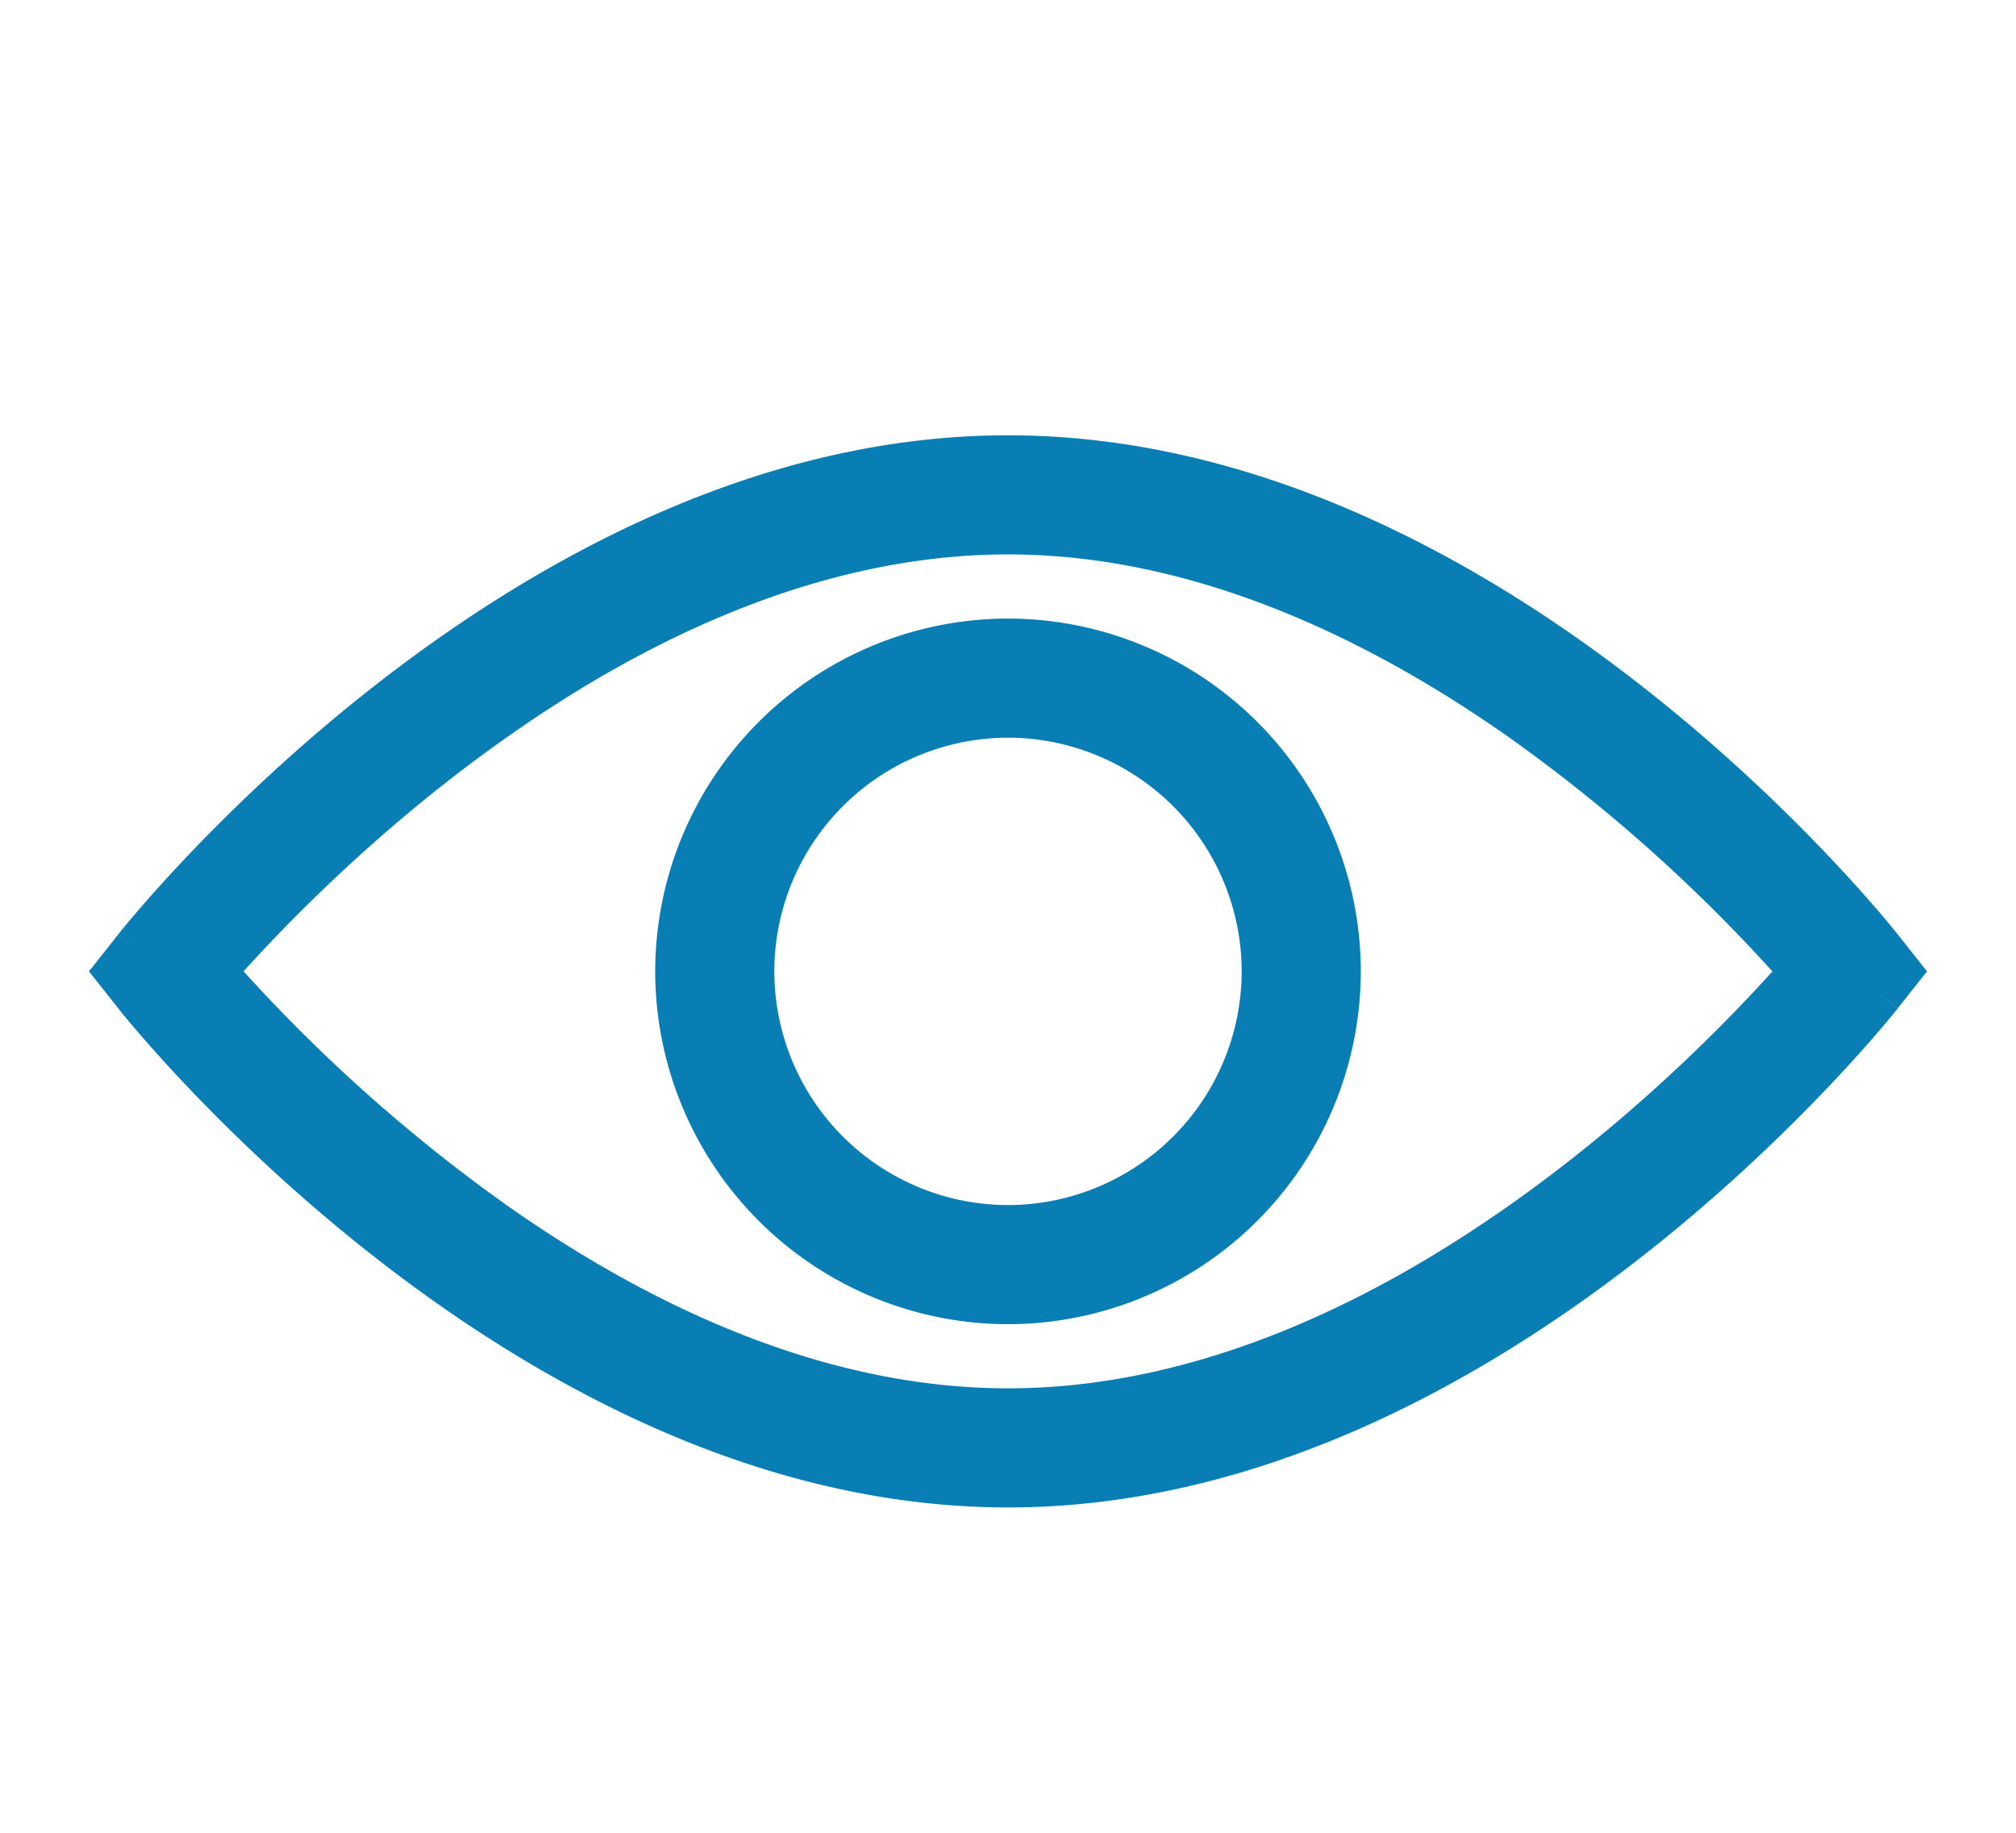
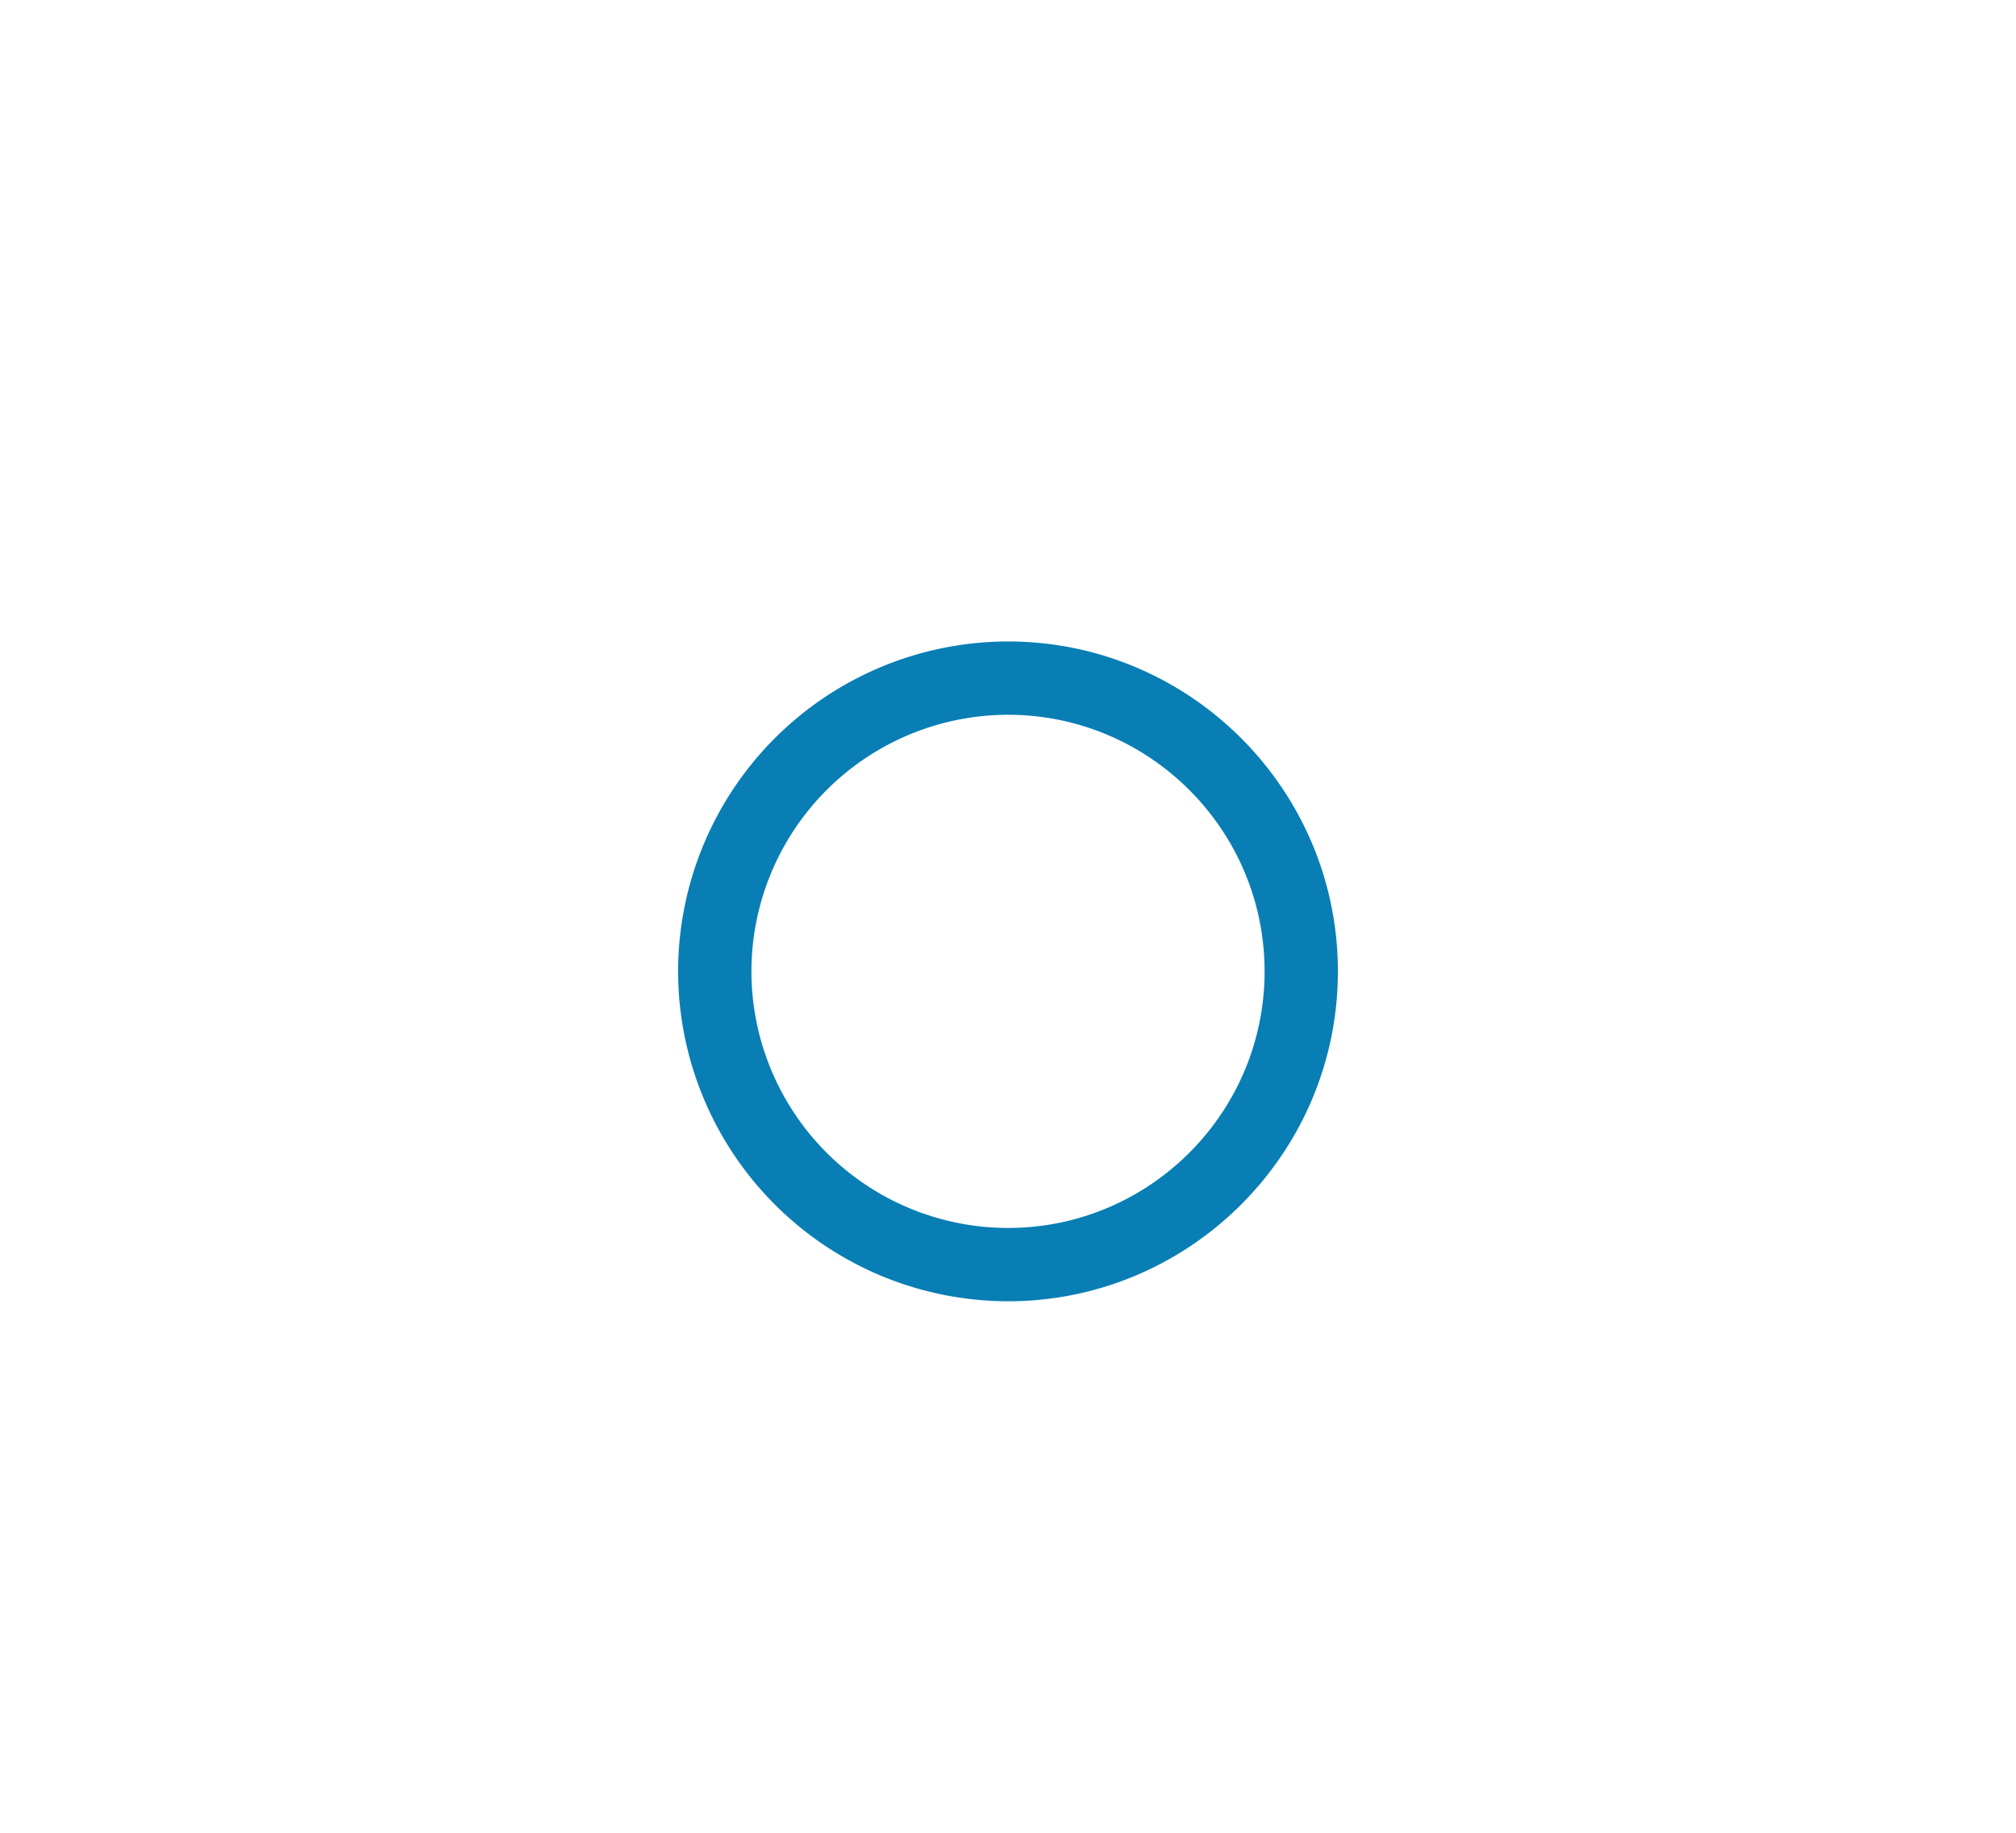
<svg xmlns="http://www.w3.org/2000/svg" width="22" height="20" fill="none">
-   <path fill-rule="evenodd" clip-rule="evenodd" d="M20.514 10.848c-.174.219-4.3 5.352-9.514 5.352-5.214 0-9.34-5.133-9.514-5.352L1.29 10.6l.196-.248C1.66 10.133 5.786 5 11 5c5.214 0 9.34 5.133 9.514 5.352l.196.248-.196.248Zm-.838-.248C18.788 9.584 15.198 5.8 11 5.8c-4.204 0-7.789 3.783-8.676 4.8.888 1.016 4.478 4.8 8.676 4.8 4.204 0 7.789-3.783 8.676-4.8Z" fill="#087EB5" />
-   <path d="m20.514 10.848.196.155-.196-.155Zm-19.028 0-.196.155.196-.155ZM1.29 10.6l-.196-.155-.123.155.123.155.196-.155Zm.196-.248-.196-.155.196.155Zm19.028 0 .196-.155-.196.155Zm.196.248.196.155.123-.155-.123-.155-.196.155Zm-1.034 0 .188.164.144-.164-.144-.165-.188.165Zm-17.352 0-.188-.164-.144.164.144.165.188-.165ZM11 16.45c2.687 0 5.076-1.32 6.8-2.646 1.727-1.328 2.816-2.683 2.91-2.8l-.392-.311c-.08.101-1.141 1.422-2.823 2.715-1.687 1.296-3.968 2.542-6.495 2.542v.5Zm-9.71-5.446c.094.117 1.183 1.472 2.91 2.8C5.925 15.13 8.314 16.45 11 16.45v-.5c-2.527 0-4.808-1.246-6.495-2.542a17.495 17.495 0 0 1-2.823-2.715l-.392.31Zm-.196-.249.196.248.392-.31-.196-.248-.392.31Zm.196-.558-.196.248.392.31.196-.248-.392-.31ZM11 4.75c-2.687 0-5.076 1.32-6.8 2.646-1.727 1.328-2.816 2.683-2.91 2.8l.392.312a17.493 17.493 0 0 1 2.823-2.716C6.192 6.496 8.473 5.25 11 5.25v-.5Zm9.71 5.447c-.094-.118-1.183-1.473-2.91-2.801C16.075 6.07 13.686 4.75 11 4.75v.5c2.527 0 4.808 1.246 6.495 2.542 1.682 1.293 2.743 2.614 2.823 2.716l.392-.311Zm.196.248-.196-.248-.392.31.196.248.392-.31Zm-.196.558.196-.248-.392-.31-.196.248.392.31ZM11 6.05c2.026 0 3.922.915 5.436 1.974a17.735 17.735 0 0 1 3.052 2.74l.376-.329a18.232 18.232 0 0 0-3.141-2.82C15.17 6.526 13.172 5.55 11 5.55v.5Zm-8.488 4.714c.437-.5 1.54-1.684 3.05-2.74C7.073 6.963 8.97 6.05 11 6.05v-.5c-2.175 0-4.173.977-5.725 2.064a18.165 18.165 0 0 0-3.14 2.822l.377.328ZM11 15.15c-2.026 0-3.922-.915-5.436-1.974a17.739 17.739 0 0 1-3.052-2.74l-.376.329a18.235 18.235 0 0 0 3.141 2.82C6.83 14.674 8.828 15.65 11 15.65v-.5Zm8.488-4.714c-.437.5-1.54 1.684-3.05 2.74-1.512 1.06-3.409 1.974-5.438 1.974v.5c2.175 0 4.173-.977 5.725-2.064a18.164 18.164 0 0 0 3.14-2.822l-.377-.328Z" fill="#087EB5" />
  <path fill-rule="evenodd" clip-rule="evenodd" d="M14.6 10.6c0 1.985-1.615 3.6-3.6 3.6a3.604 3.604 0 0 1-3.6-3.6A3.604 3.604 0 0 1 11 7c1.985 0 3.6 1.615 3.6 3.6Zm-.8 0c0-1.544-1.256-2.8-2.8-2.8a2.803 2.803 0 0 0-2.8 2.8 2.803 2.803 0 0 0 2.8 2.8c1.544 0 2.8-1.256 2.8-2.8Z" fill="#087EB5" />
-   <path d="M7.4 10.6h-.25.25ZM11 7v-.25V7Zm-2.8 3.6h-.25.25Zm2.8 2.8v.25-.25Zm0 1.05a3.854 3.854 0 0 0 3.85-3.85h-.5A3.354 3.354 0 0 1 11 13.95v.5ZM7.15 10.6A3.854 3.854 0 0 0 11 14.45v-.5a3.354 3.354 0 0 1-3.35-3.35h-.5ZM11 6.75a3.854 3.854 0 0 0-3.85 3.85h.5A3.354 3.354 0 0 1 11 7.25v-.5Zm3.85 3.85A3.854 3.854 0 0 0 11 6.75v.5a3.354 3.354 0 0 1 3.35 3.35h.5ZM11 8.05a2.553 2.553 0 0 1 2.55 2.55h.5A3.053 3.053 0 0 0 11 7.55v.5ZM8.45 10.6A2.553 2.553 0 0 1 11 8.05v-.5a3.053 3.053 0 0 0-3.05 3.05h.5ZM11 13.15a2.553 2.553 0 0 1-2.55-2.55h-.5A3.053 3.053 0 0 0 11 13.65v-.5Zm2.55-2.55A2.553 2.553 0 0 1 11 13.15v.5a3.053 3.053 0 0 0 3.05-3.05h-.5Z" fill="#087EB5" />
</svg>